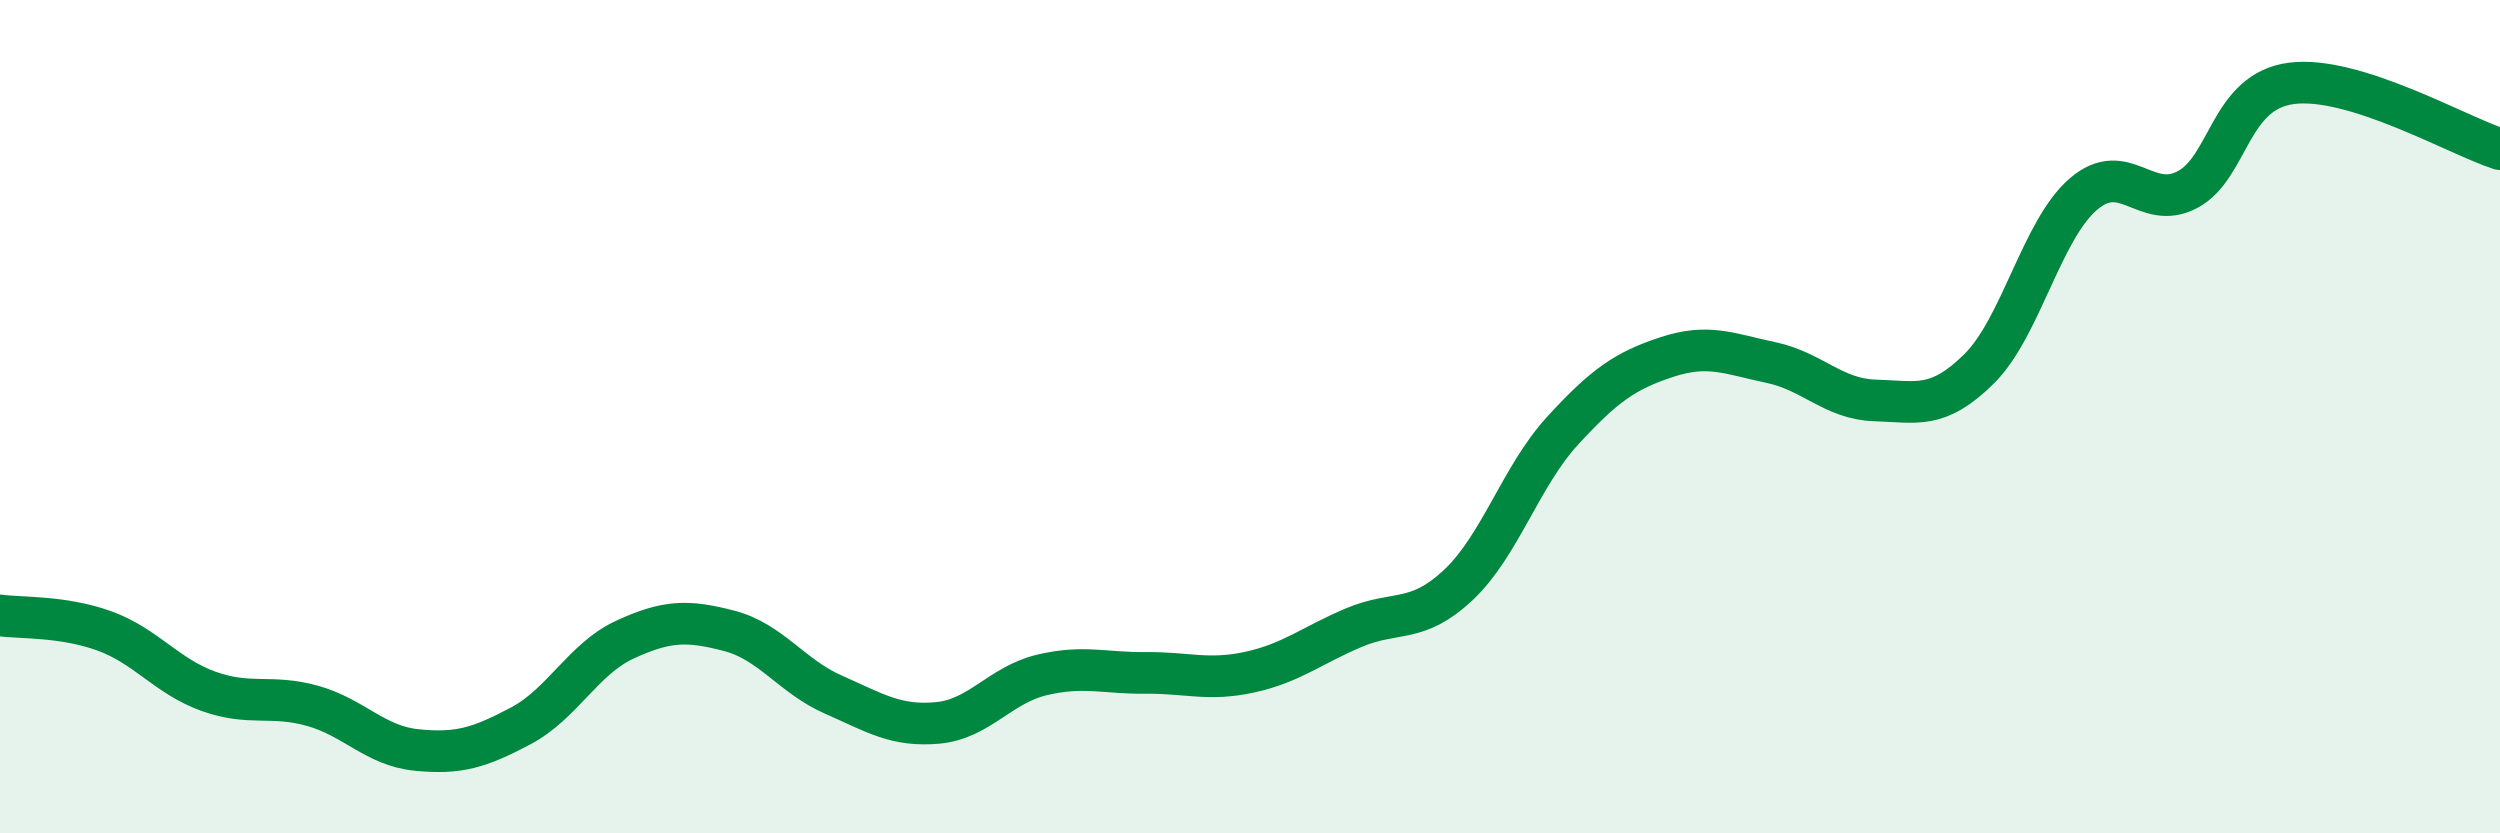
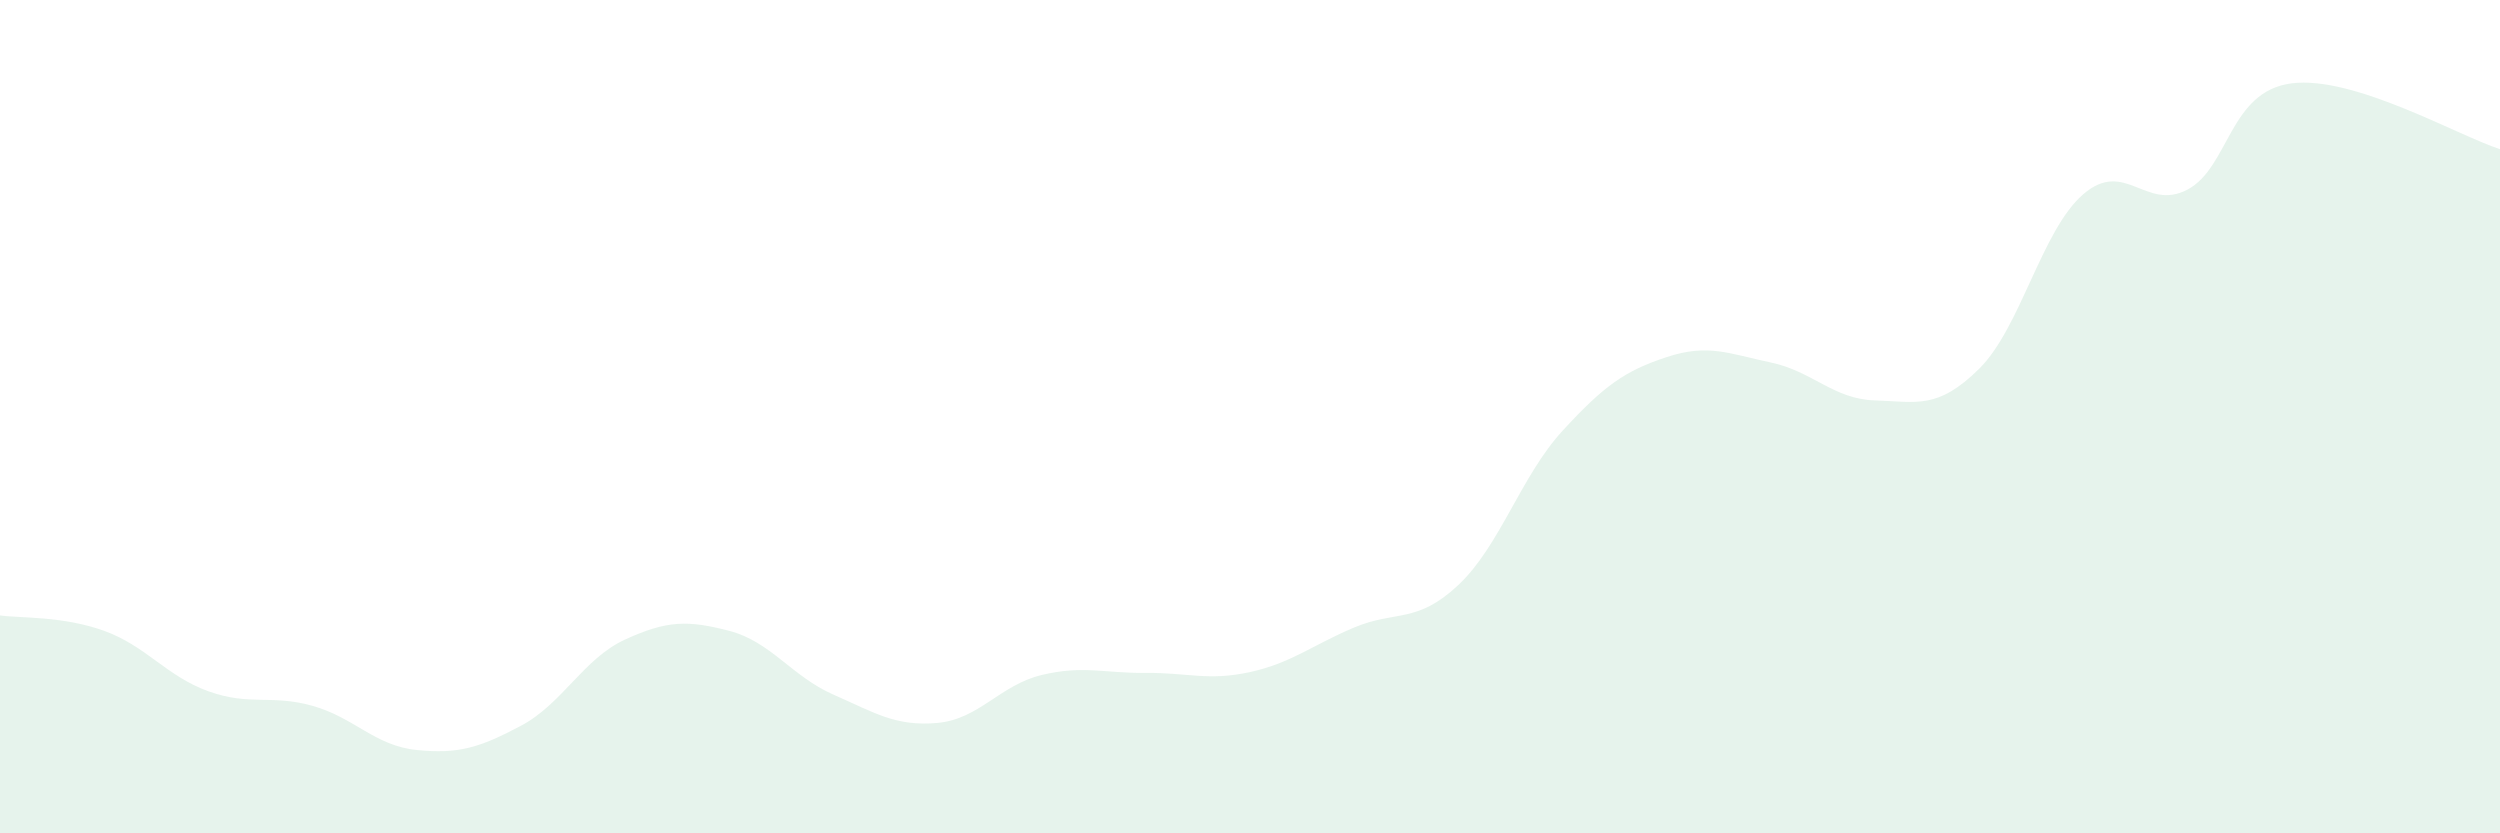
<svg xmlns="http://www.w3.org/2000/svg" width="60" height="20" viewBox="0 0 60 20">
  <path d="M 0,14.77 C 0.5,14.84 1.5,14.78 2.5,15.14 C 3.5,15.5 4,16.23 5,16.59 C 6,16.95 6.5,16.66 7.5,16.94 C 8.5,17.22 9,17.9 10,18 C 11,18.1 11.5,17.95 12.5,17.42 C 13.5,16.89 14,15.81 15,15.35 C 16,14.89 16.5,14.88 17.5,15.14 C 18.5,15.4 19,16.23 20,16.67 C 21,17.11 21.5,17.44 22.5,17.35 C 23.5,17.26 24,16.44 25,16.2 C 26,15.96 26.5,16.16 27.5,16.15 C 28.5,16.14 29,16.35 30,16.13 C 31,15.91 31.5,15.48 32.5,15.06 C 33.5,14.64 34,14.98 35,14.04 C 36,13.1 36.5,11.43 37.5,10.34 C 38.5,9.25 39,8.9 40,8.57 C 41,8.24 41.5,8.49 42.5,8.7 C 43.5,8.91 44,9.58 45,9.61 C 46,9.64 46.5,9.84 47.5,8.85 C 48.5,7.86 49,5.52 50,4.66 C 51,3.8 51.5,5.08 52.5,4.55 C 53.5,4.02 53.5,2.19 55,2 C 56.5,1.81 59,3.26 60,3.58L60 20L0 20Z" fill="#008740" opacity="0.1" stroke-linecap="round" stroke-linejoin="round" />
-   <path d="M 0,14.77 C 0.5,14.84 1.5,14.78 2.5,15.14 C 3.5,15.5 4,16.23 5,16.59 C 6,16.95 6.5,16.66 7.5,16.94 C 8.5,17.22 9,17.9 10,18 C 11,18.1 11.5,17.95 12.5,17.42 C 13.5,16.89 14,15.81 15,15.35 C 16,14.89 16.5,14.88 17.5,15.14 C 18.5,15.4 19,16.23 20,16.67 C 21,17.11 21.5,17.44 22.5,17.35 C 23.5,17.26 24,16.44 25,16.2 C 26,15.96 26.5,16.16 27.5,16.15 C 28.5,16.14 29,16.35 30,16.13 C 31,15.91 31.5,15.48 32.5,15.06 C 33.5,14.64 34,14.98 35,14.04 C 36,13.1 36.5,11.43 37.5,10.34 C 38.5,9.25 39,8.9 40,8.57 C 41,8.24 41.5,8.49 42.5,8.7 C 43.5,8.91 44,9.58 45,9.61 C 46,9.64 46.5,9.84 47.5,8.85 C 48.5,7.86 49,5.52 50,4.66 C 51,3.8 51.5,5.08 52.5,4.55 C 53.5,4.02 53.5,2.19 55,2 C 56.5,1.81 59,3.26 60,3.58" stroke="#008740" stroke-width="1" fill="none" stroke-linecap="round" stroke-linejoin="round" />
</svg>